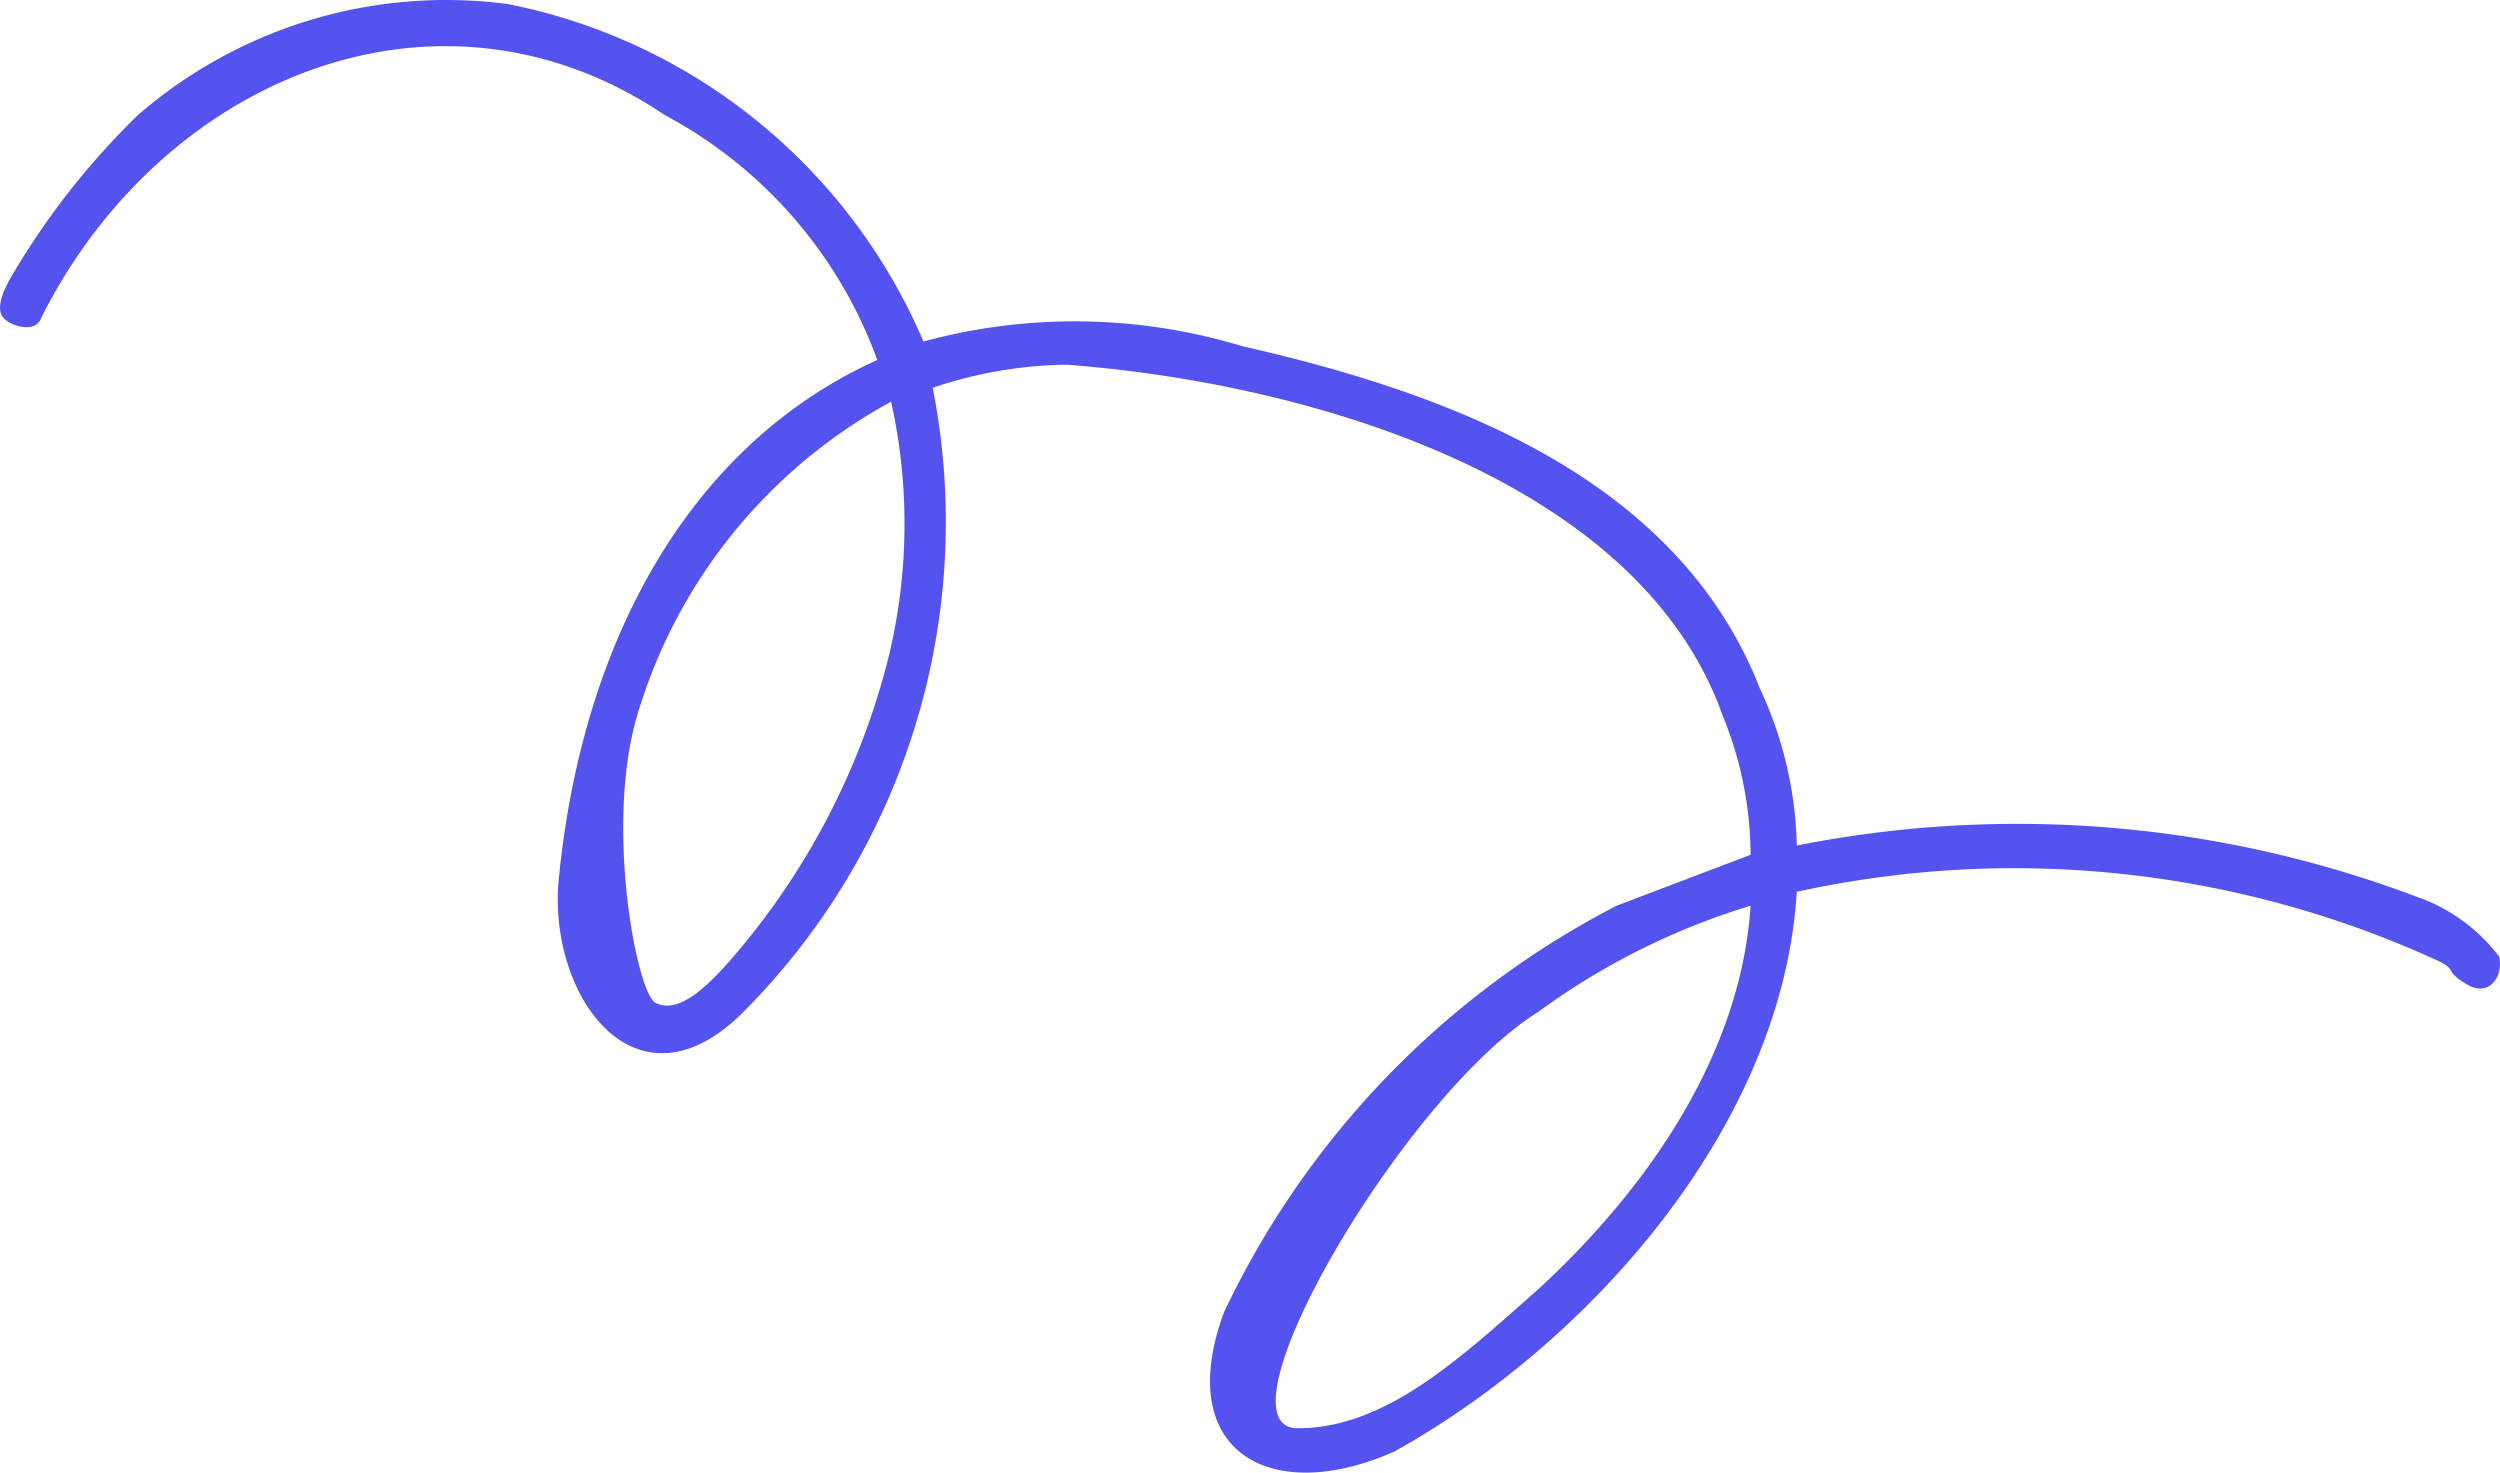
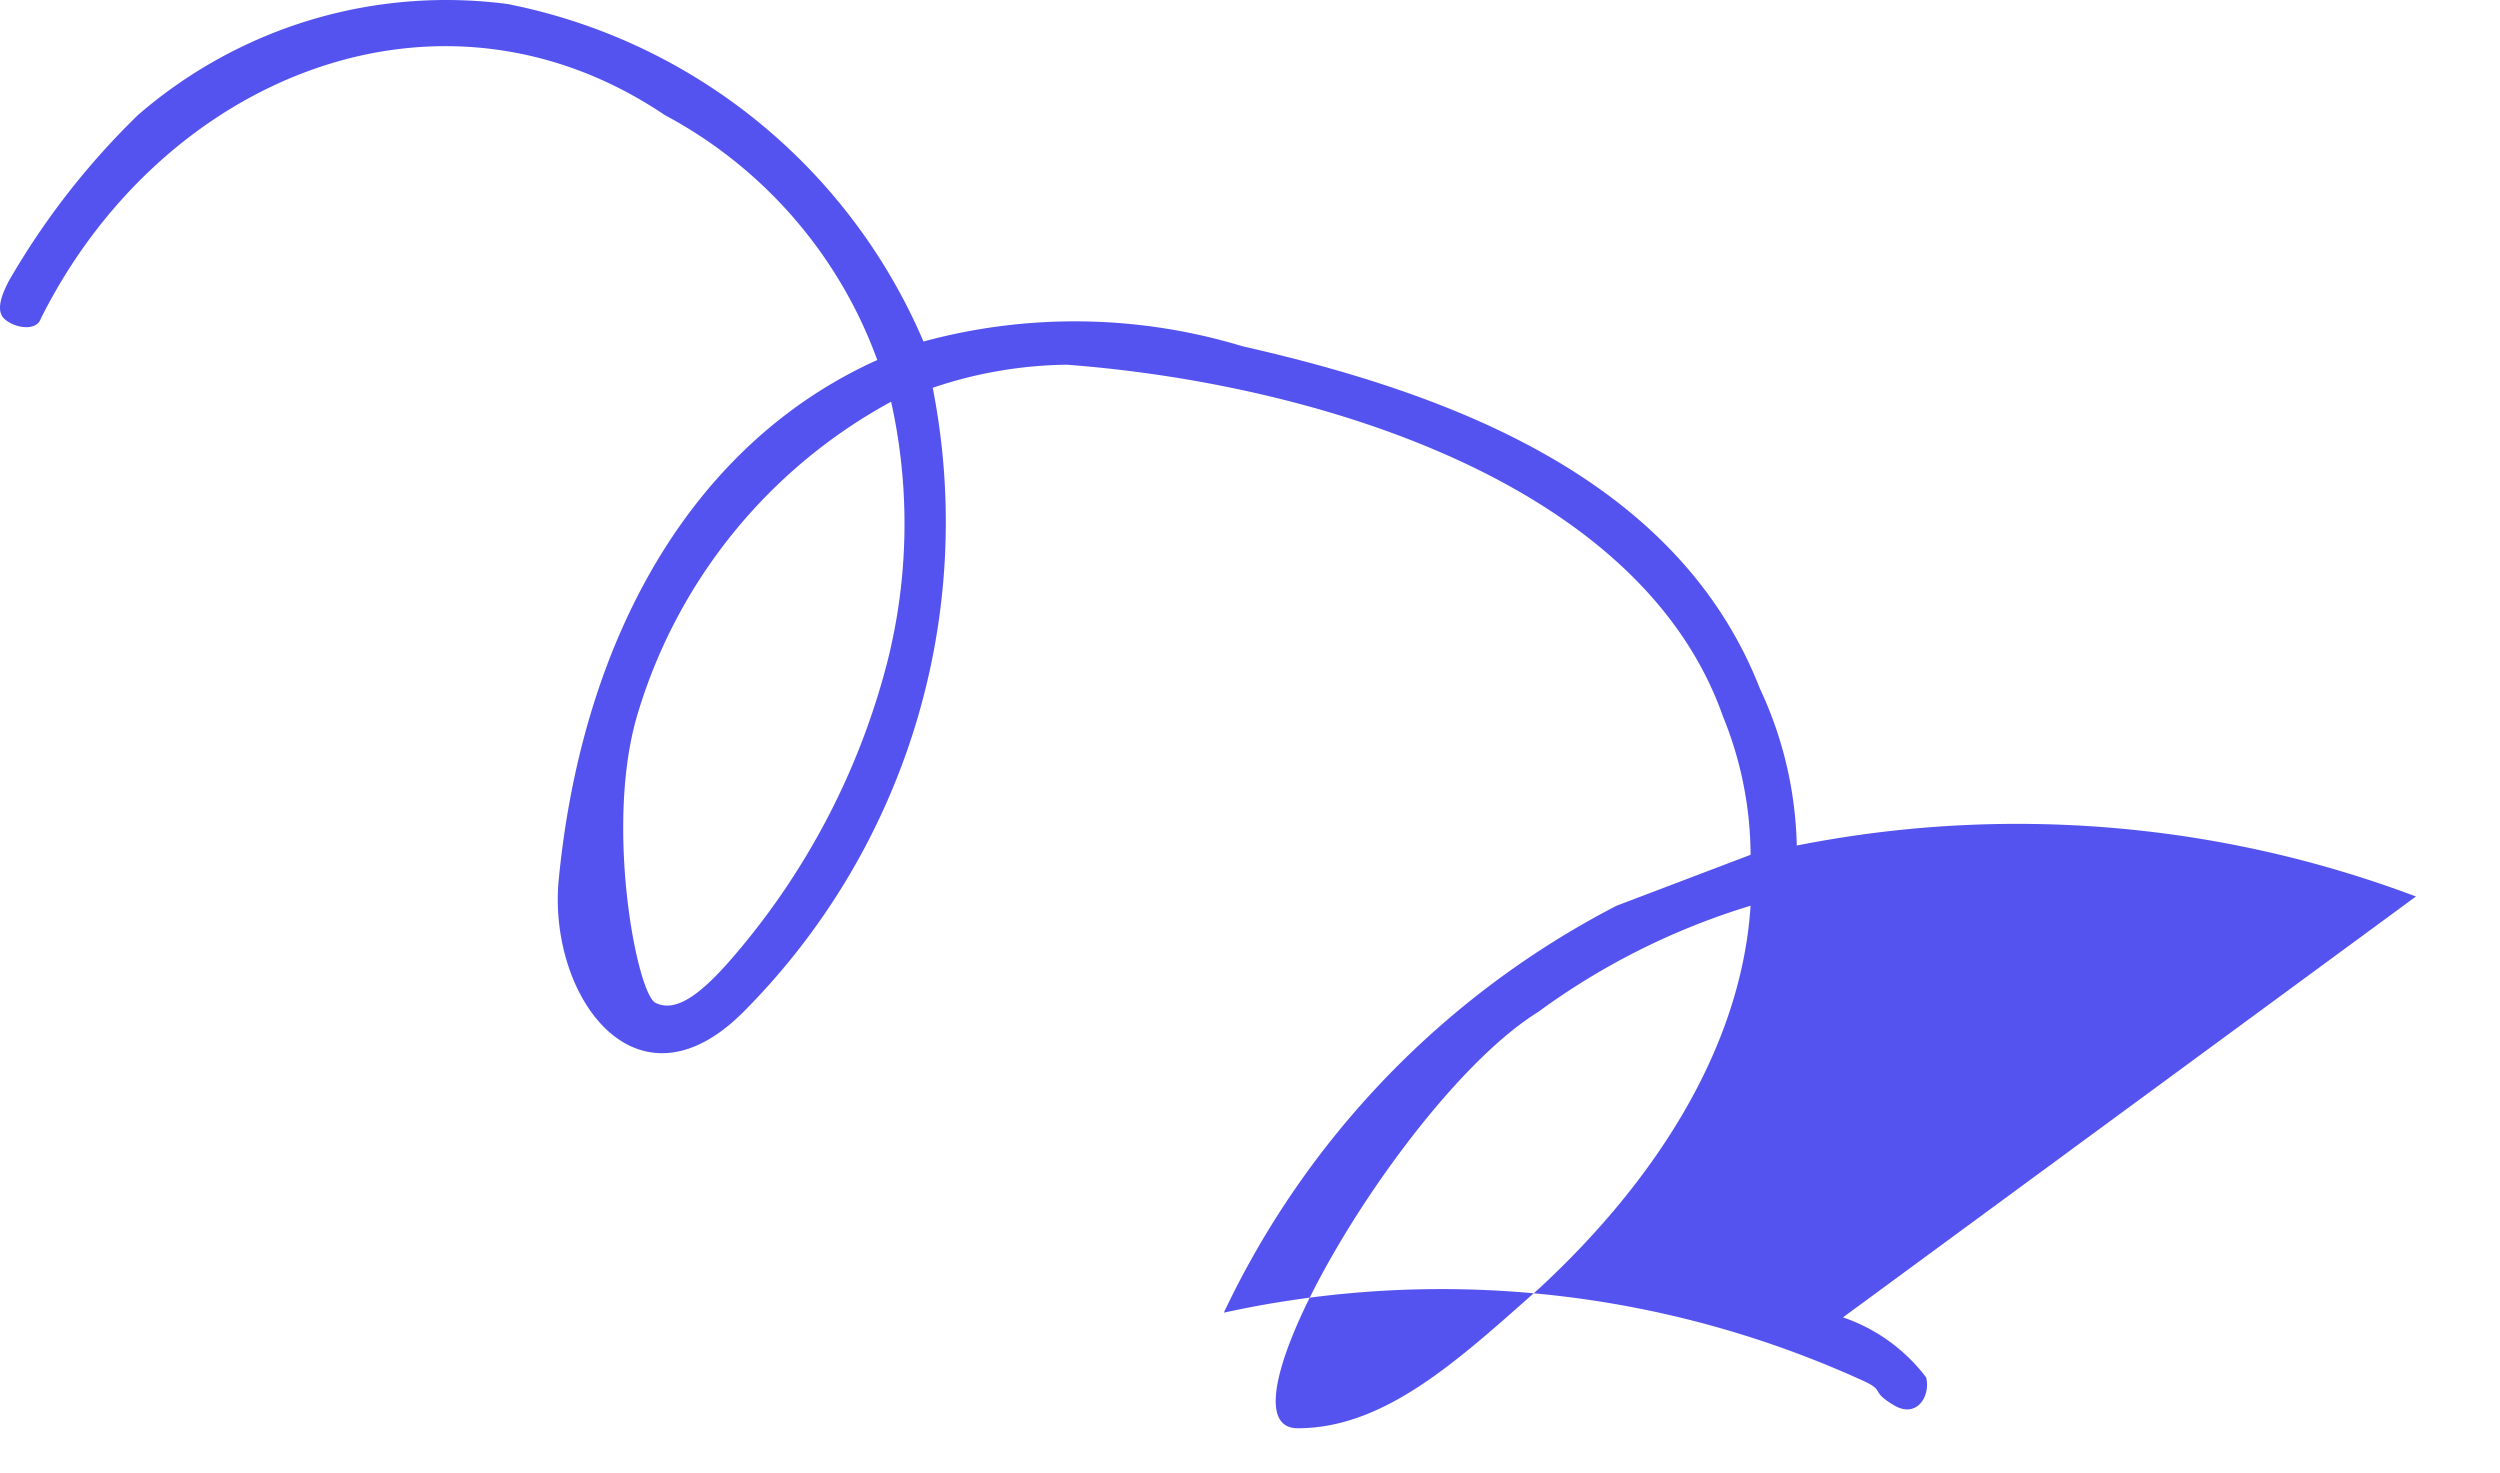
<svg xmlns="http://www.w3.org/2000/svg" fill="none" viewBox="0 0 146 86">
-   <path fill="#5553EF" d="M141.091 52.355a66.055 66.055 0 0 0-36.159-2.975 22.706 22.706 0 0 0-2.159-9.178c-4.858-12.42-18.35-17.282-30.223-19.984a33.718 33.718 0 0 0-18.62-.273 33.525 33.525 0 0 0-9.7-12.869A33.39 33.39 0 0 0 29.644.235a27.532 27.532 0 0 0-11.487.924 27.545 27.545 0 0 0-10.1 5.559A44.46 44.46 0 0 0 .5 16.436c-.269.54-.809 1.621-.269 2.161s1.889.808 2.158 0C9.406 4.557 25.596-2.193 38.82 6.718a26.45 26.45 0 0 1 12.413 14.307c-10.794 4.863-17.27 16.209-18.62 30.516-.539 6.75 4.588 13.773 10.794 7.564A40.53 40.53 0 0 0 54.47 22.647a25.212 25.212 0 0 1 7.826-1.348c14.302 1.08 33.462 6.75 38.319 20.524a21.59 21.59 0 0 1 1.619 8.097l-7.826 2.975A51.544 51.544 0 0 0 71.471 76.66c-2.969 8.098 2.698 11.34 9.984 8.098 11.603-6.483 22.667-19.17 23.477-32.677a59.327 59.327 0 0 1 37.508 4.055c1.08.54.27.54 1.619 1.348 1.35.807 2.159-.54 1.889-1.621a10.234 10.234 0 0 0-4.857-3.508Zm-89.32-13.507a42.684 42.684 0 0 1-9.174 17.288c-1.89 2.155-3.238 2.969-4.318 2.428-1.08-.54-2.968-10.265-1.08-16.741A30.796 30.796 0 0 1 52.042 23.46a32.95 32.95 0 0 1-.27 15.388ZM89.82 75.306c-4.587 4.049-8.905 8.104-14.032 8.104-5.127 0 6.206-19.443 14.032-24.305a41.184 41.184 0 0 1 12.413-6.21c-.539 8.37-5.667 16.201-12.413 22.411Z" />
+   <path fill="#5553EF" d="M141.091 52.355a66.055 66.055 0 0 0-36.159-2.975 22.706 22.706 0 0 0-2.159-9.178c-4.858-12.42-18.35-17.282-30.223-19.984a33.718 33.718 0 0 0-18.62-.273 33.525 33.525 0 0 0-9.7-12.869A33.39 33.39 0 0 0 29.644.235a27.532 27.532 0 0 0-11.487.924 27.545 27.545 0 0 0-10.1 5.559A44.46 44.46 0 0 0 .5 16.436c-.269.54-.809 1.621-.269 2.161s1.889.808 2.158 0C9.406 4.557 25.596-2.193 38.82 6.718a26.45 26.45 0 0 1 12.413 14.307c-10.794 4.863-17.27 16.209-18.62 30.516-.539 6.75 4.588 13.773 10.794 7.564A40.53 40.53 0 0 0 54.47 22.647a25.212 25.212 0 0 1 7.826-1.348c14.302 1.08 33.462 6.75 38.319 20.524a21.59 21.59 0 0 1 1.619 8.097l-7.826 2.975A51.544 51.544 0 0 0 71.471 76.66a59.327 59.327 0 0 1 37.508 4.055c1.08.54.27.54 1.619 1.348 1.35.807 2.159-.54 1.889-1.621a10.234 10.234 0 0 0-4.857-3.508Zm-89.32-13.507a42.684 42.684 0 0 1-9.174 17.288c-1.89 2.155-3.238 2.969-4.318 2.428-1.08-.54-2.968-10.265-1.08-16.741A30.796 30.796 0 0 1 52.042 23.46a32.95 32.95 0 0 1-.27 15.388ZM89.82 75.306c-4.587 4.049-8.905 8.104-14.032 8.104-5.127 0 6.206-19.443 14.032-24.305a41.184 41.184 0 0 1 12.413-6.21c-.539 8.37-5.667 16.201-12.413 22.411Z" />
</svg>